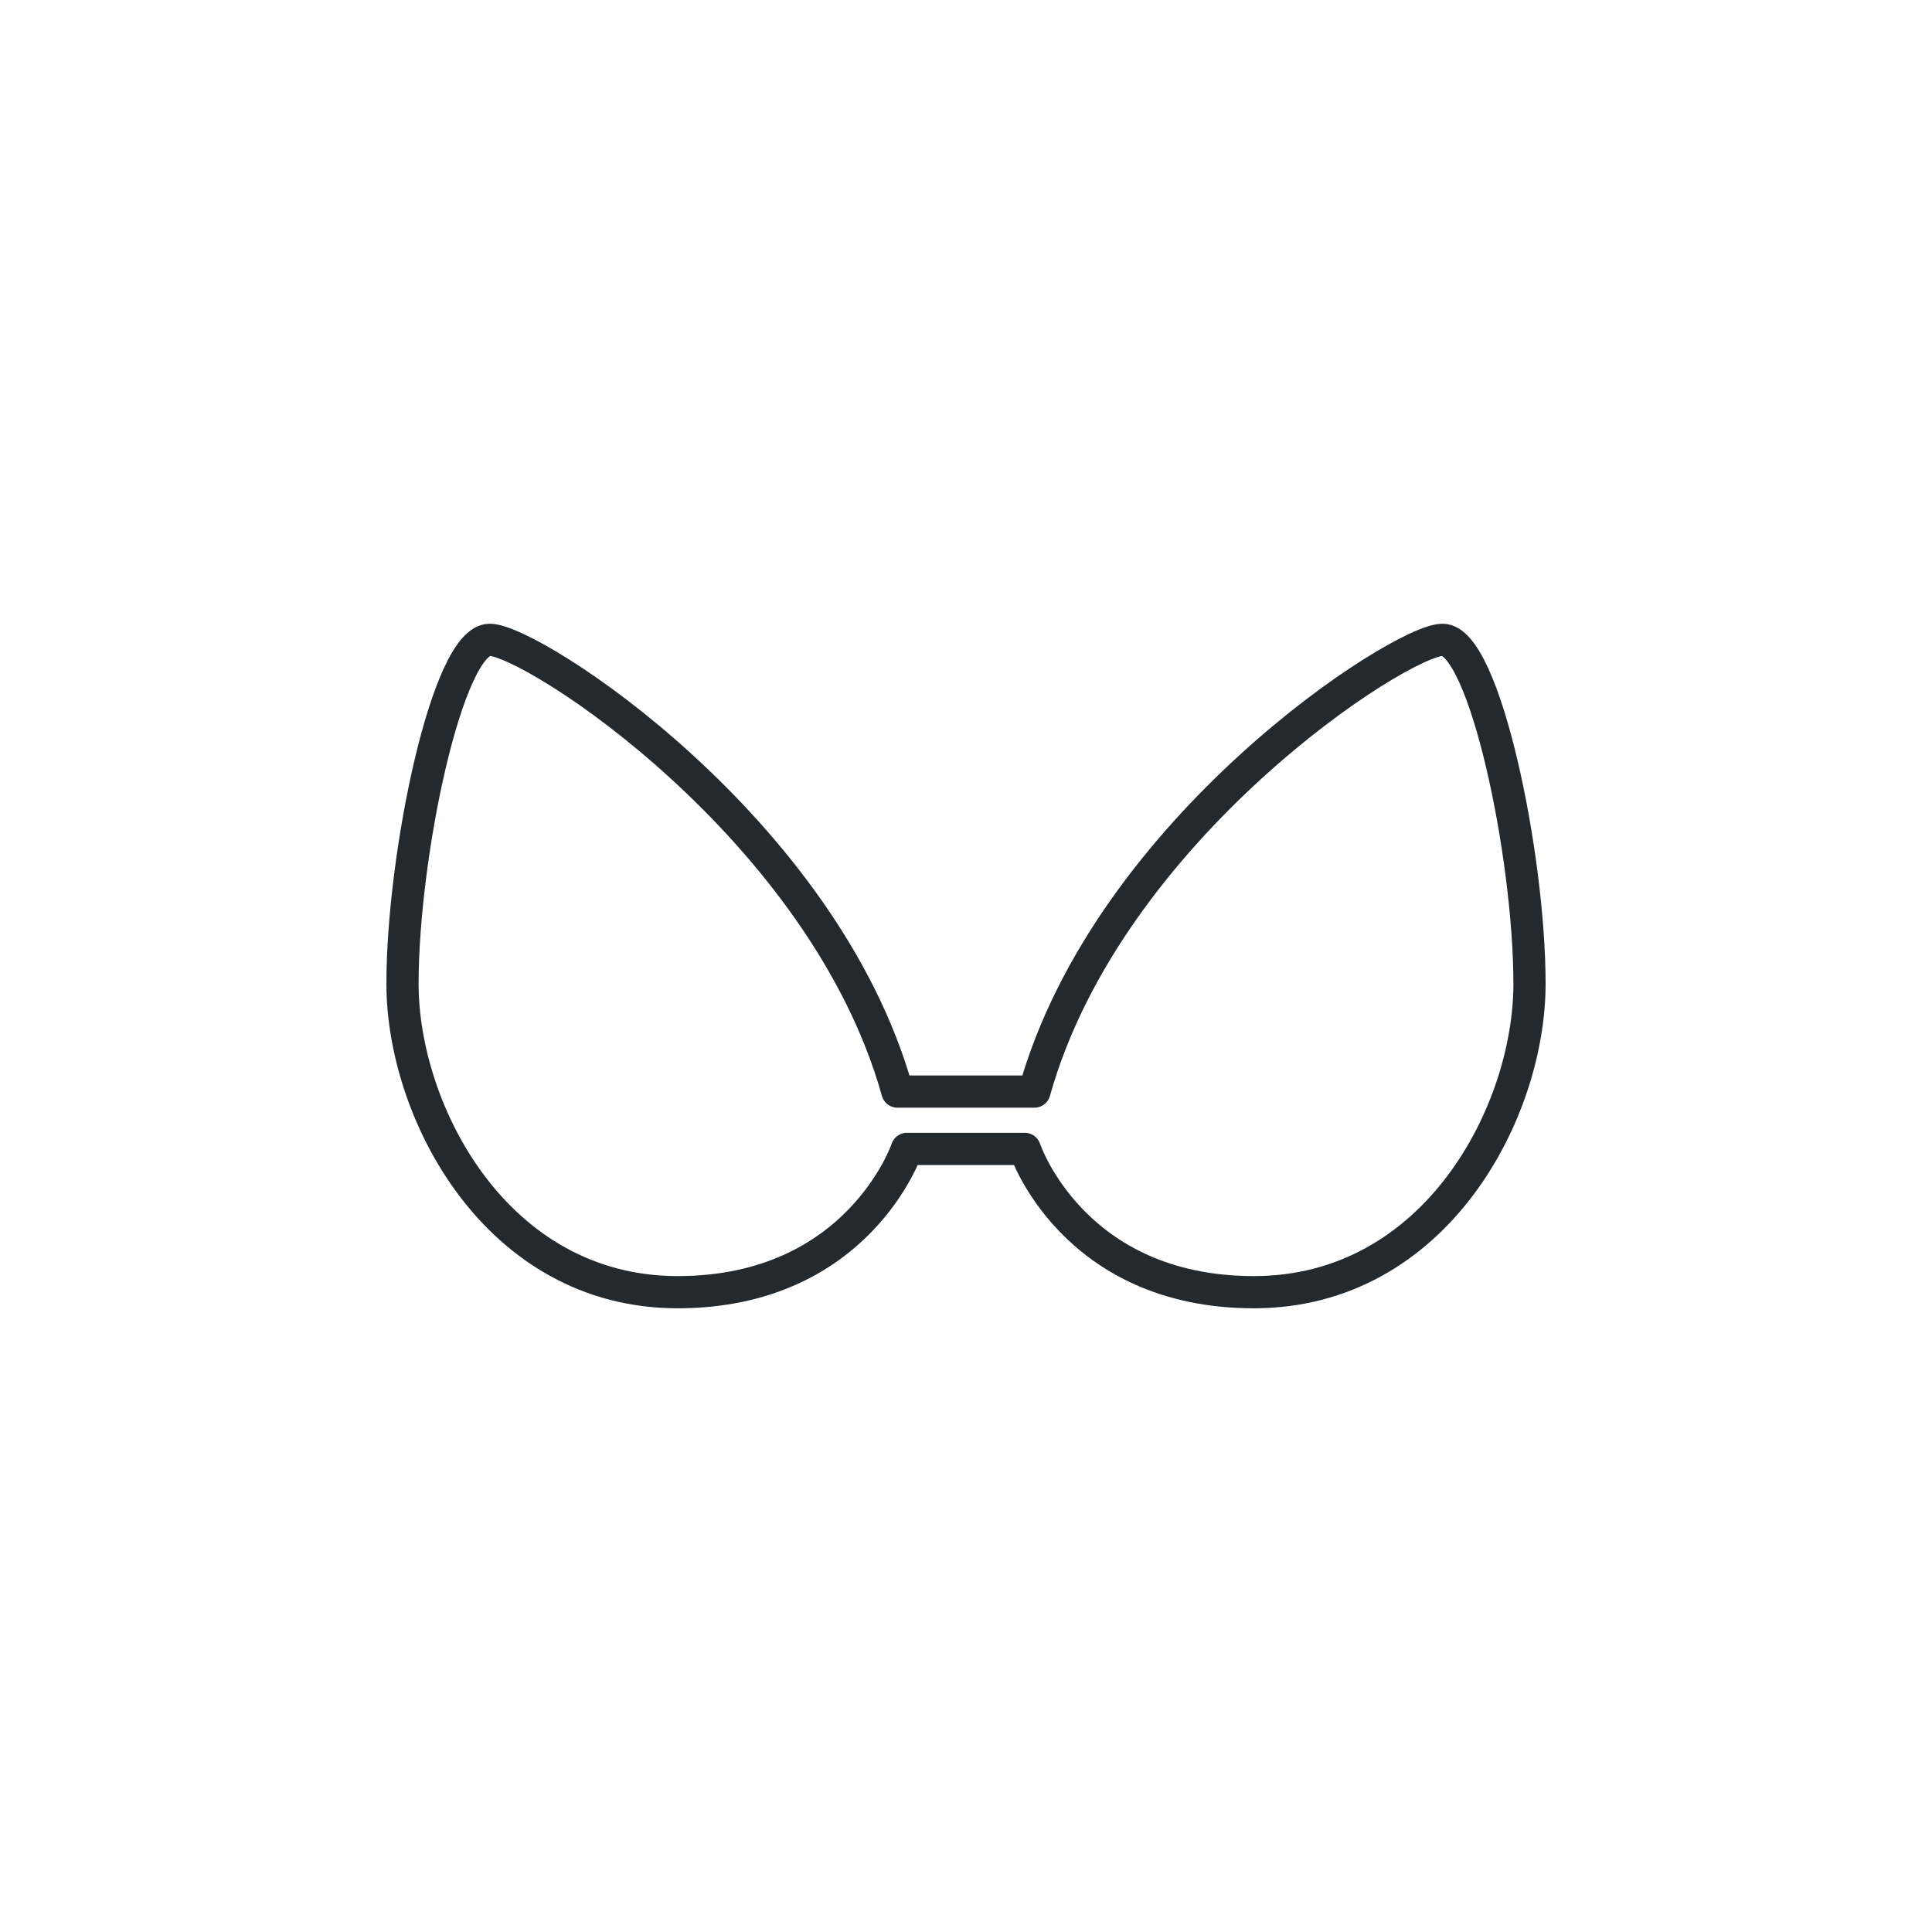
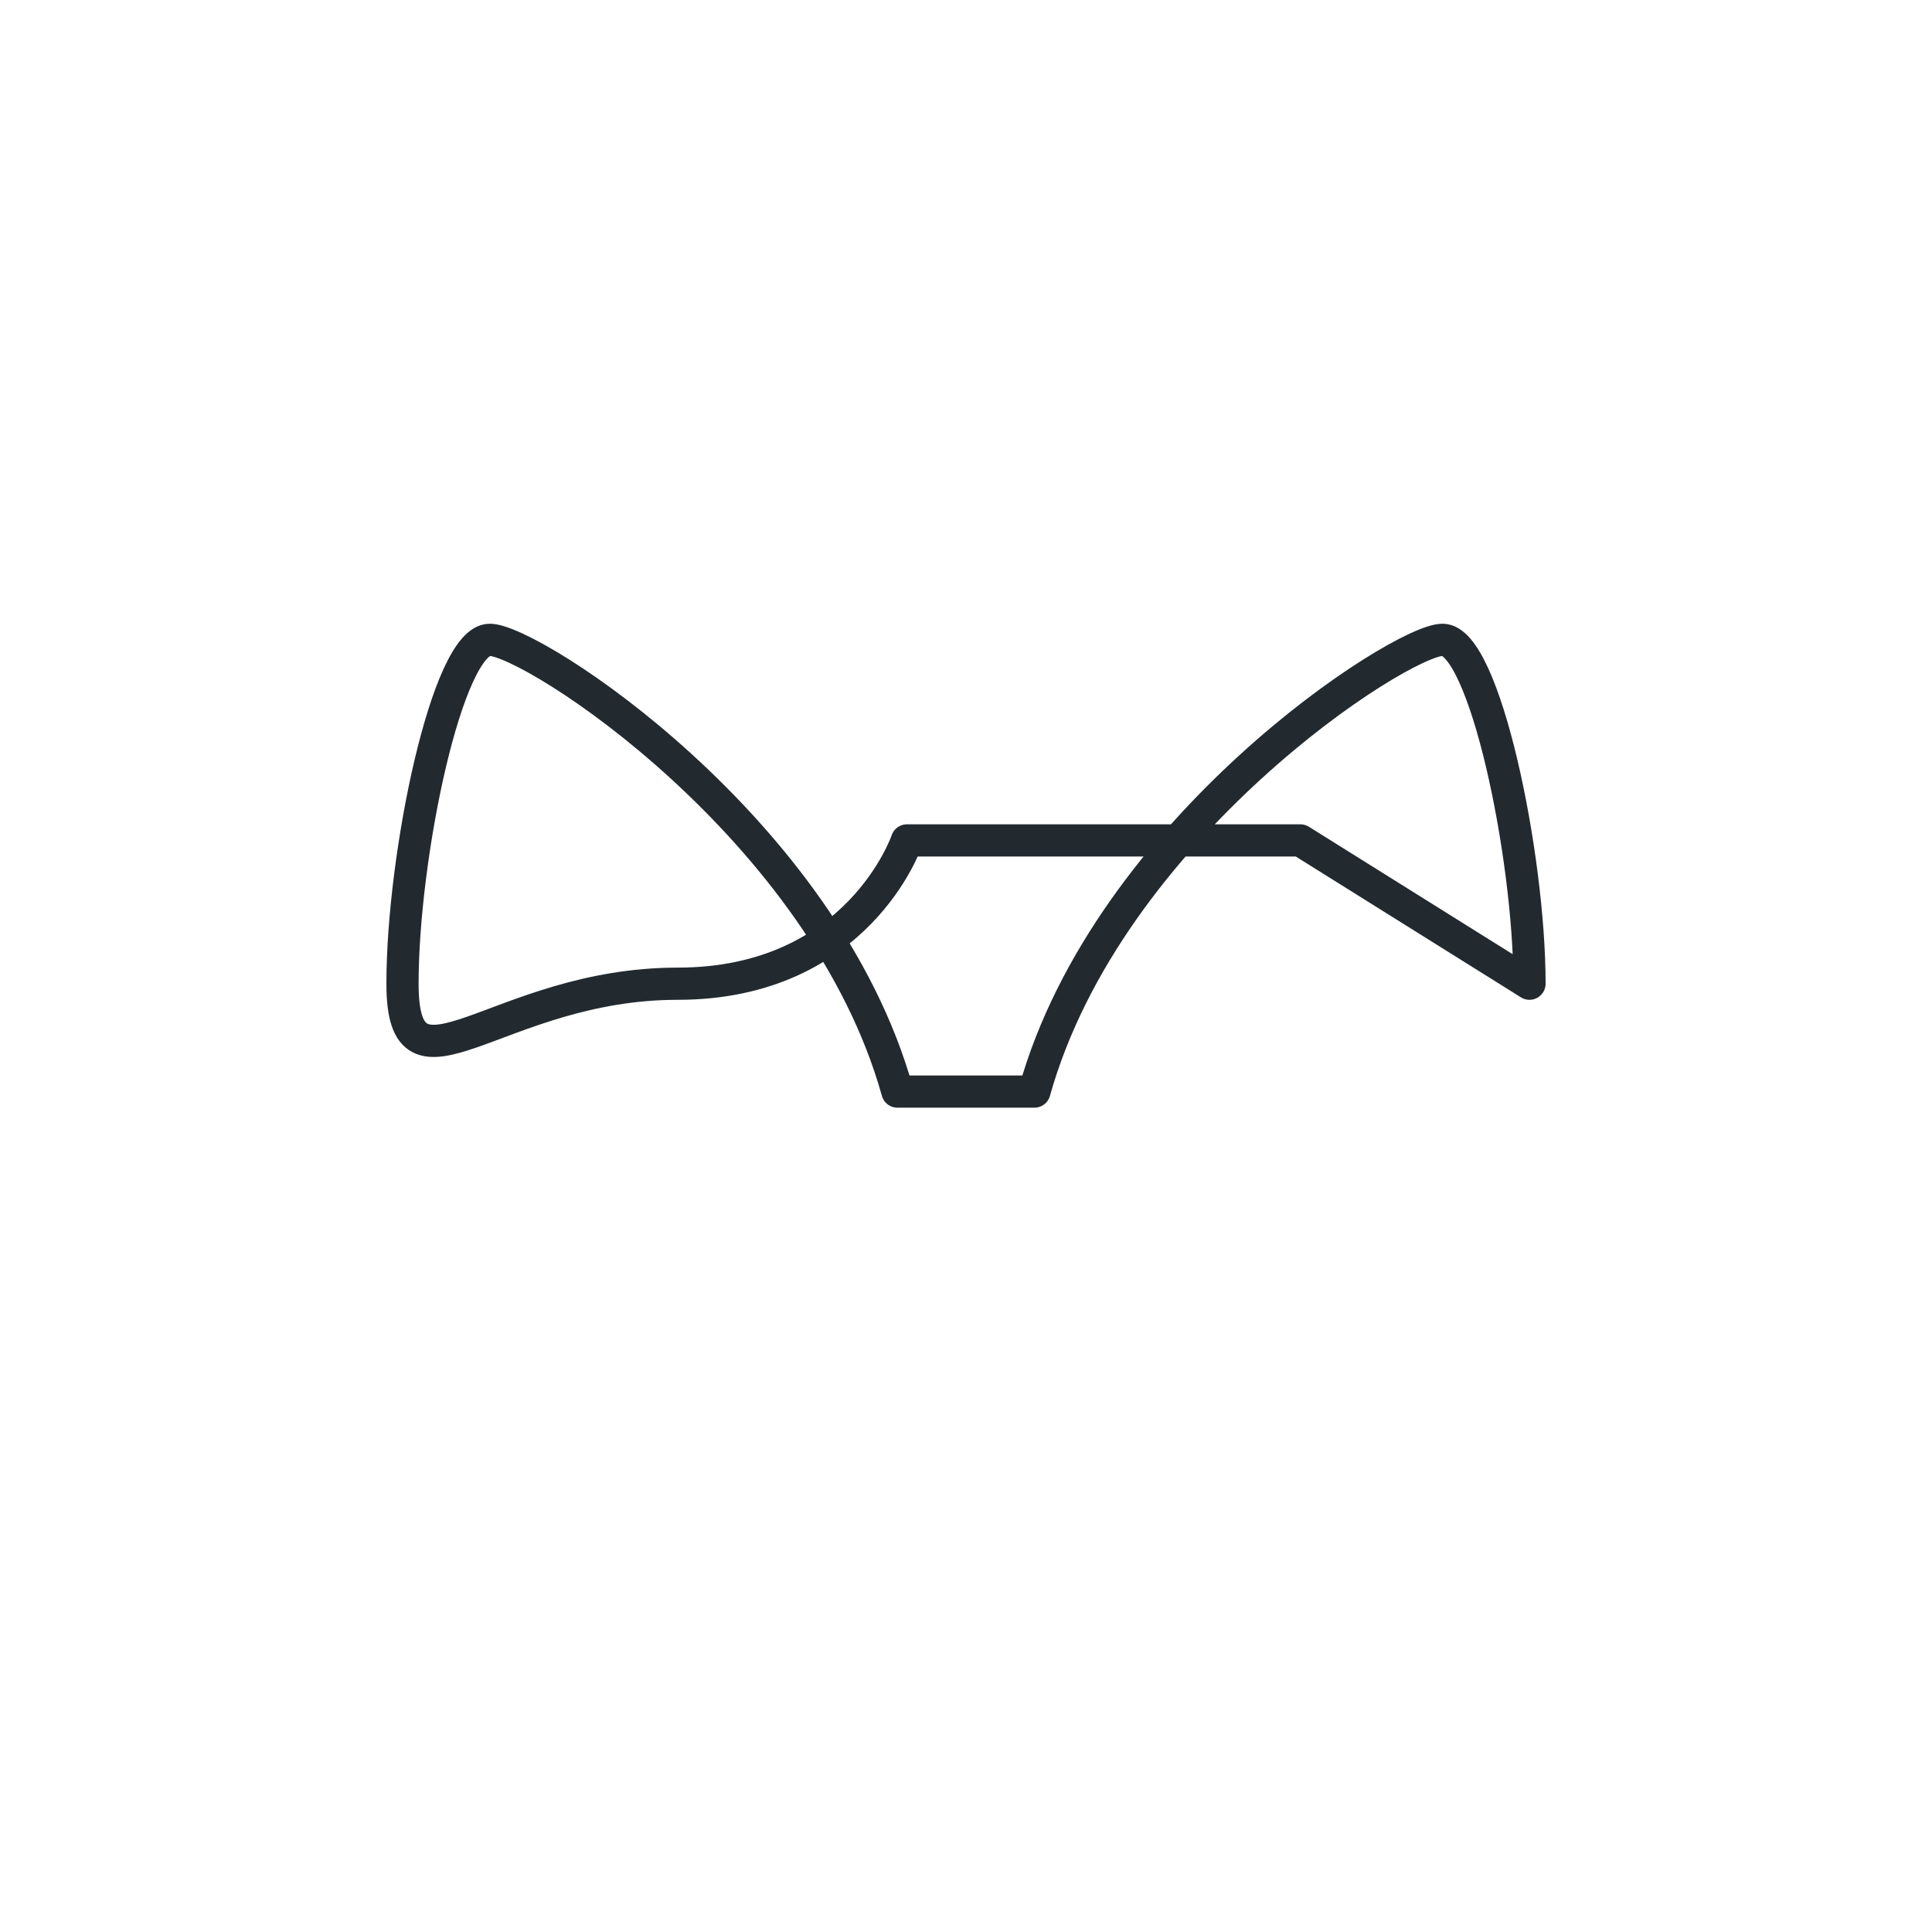
<svg xmlns="http://www.w3.org/2000/svg" id="Layer_1" data-name="Layer 1" viewBox="0 0 120 120">
  <defs>
    <style>.cls-1{fill:none;stroke:#222a30;stroke-linecap:round;stroke-linejoin:round;stroke-width:2px;}</style>
  </defs>
-   <path class="cls-1" d="M95,61.1c0,8-5.85,19.16-17.12,19.16s-14.23-8.9-14.23-8.9H56.33s-3,8.9-14.24,8.9S25,69.09,25,61.1s2.79-21.36,5.42-21.36S51.17,51.44,55.74,67.8h8.51C68.83,51.44,87,39.74,89.6,39.74S95,53.11,95,61.1Z" />
+   <path class="cls-1" d="M95,61.1s-14.23-8.9-14.23-8.9H56.33s-3,8.9-14.24,8.9S25,69.09,25,61.1s2.79-21.36,5.42-21.36S51.17,51.44,55.74,67.8h8.51C68.83,51.44,87,39.74,89.6,39.74S95,53.11,95,61.1Z" />
</svg>